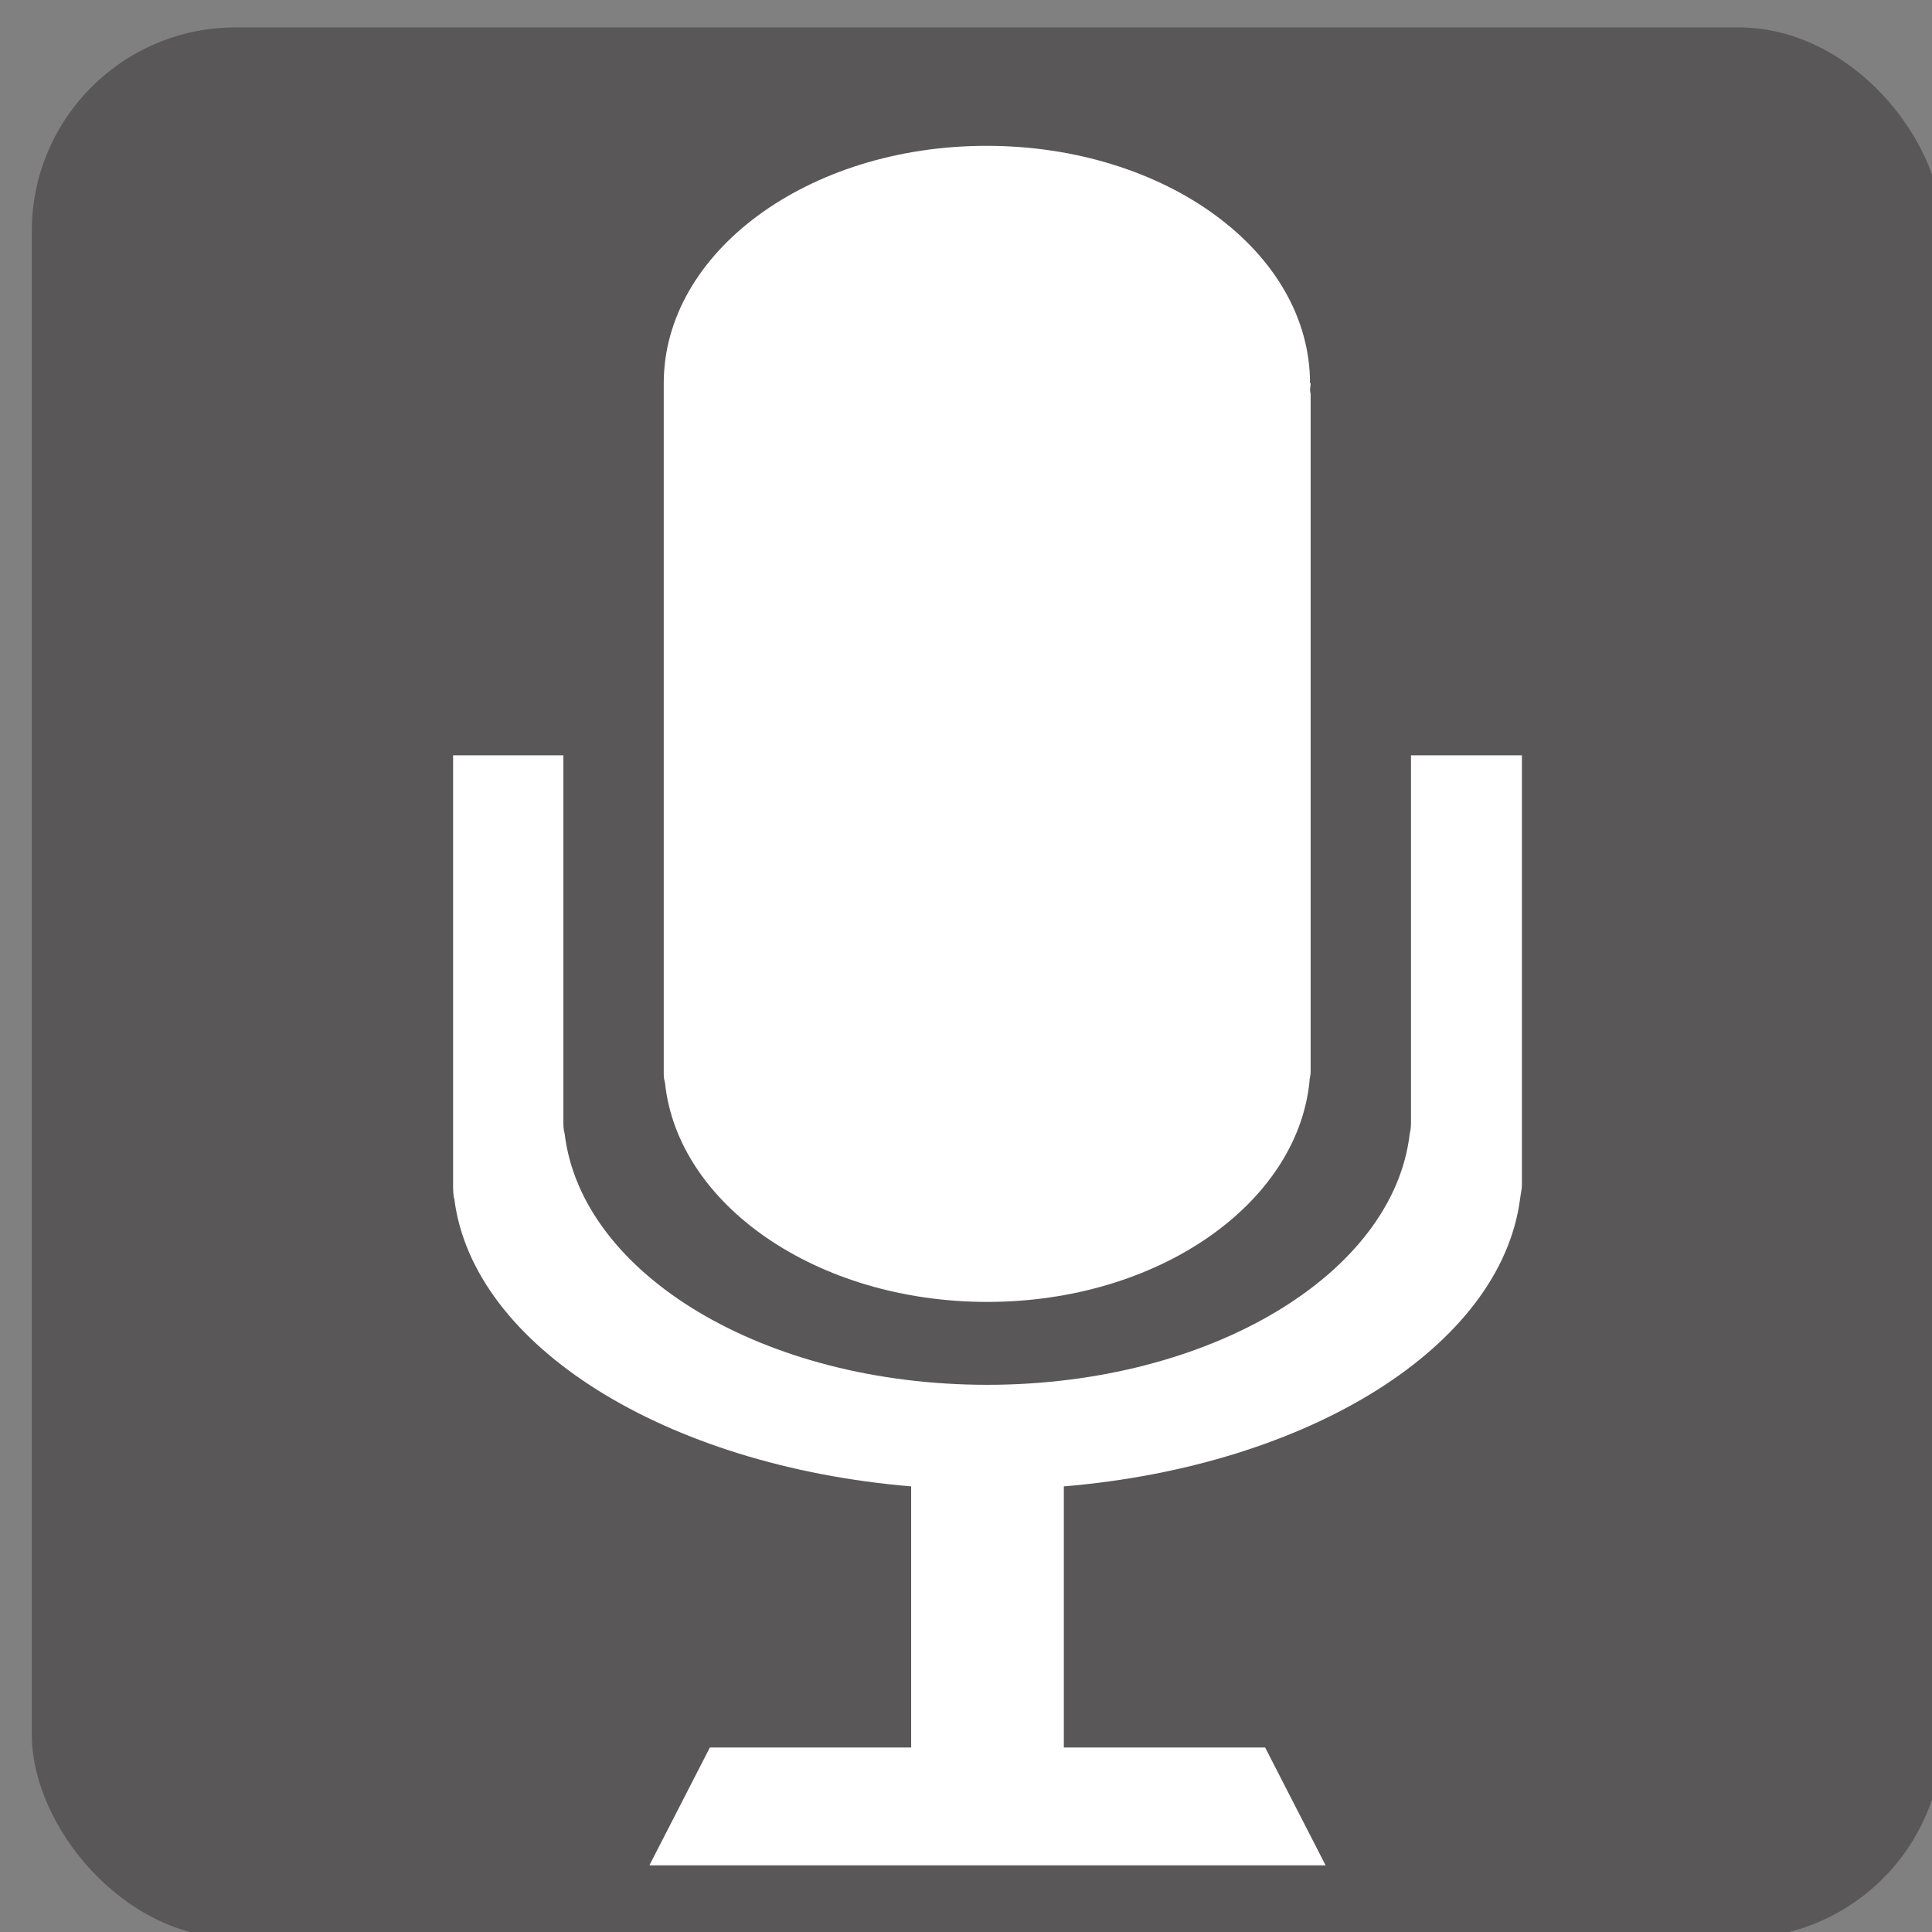
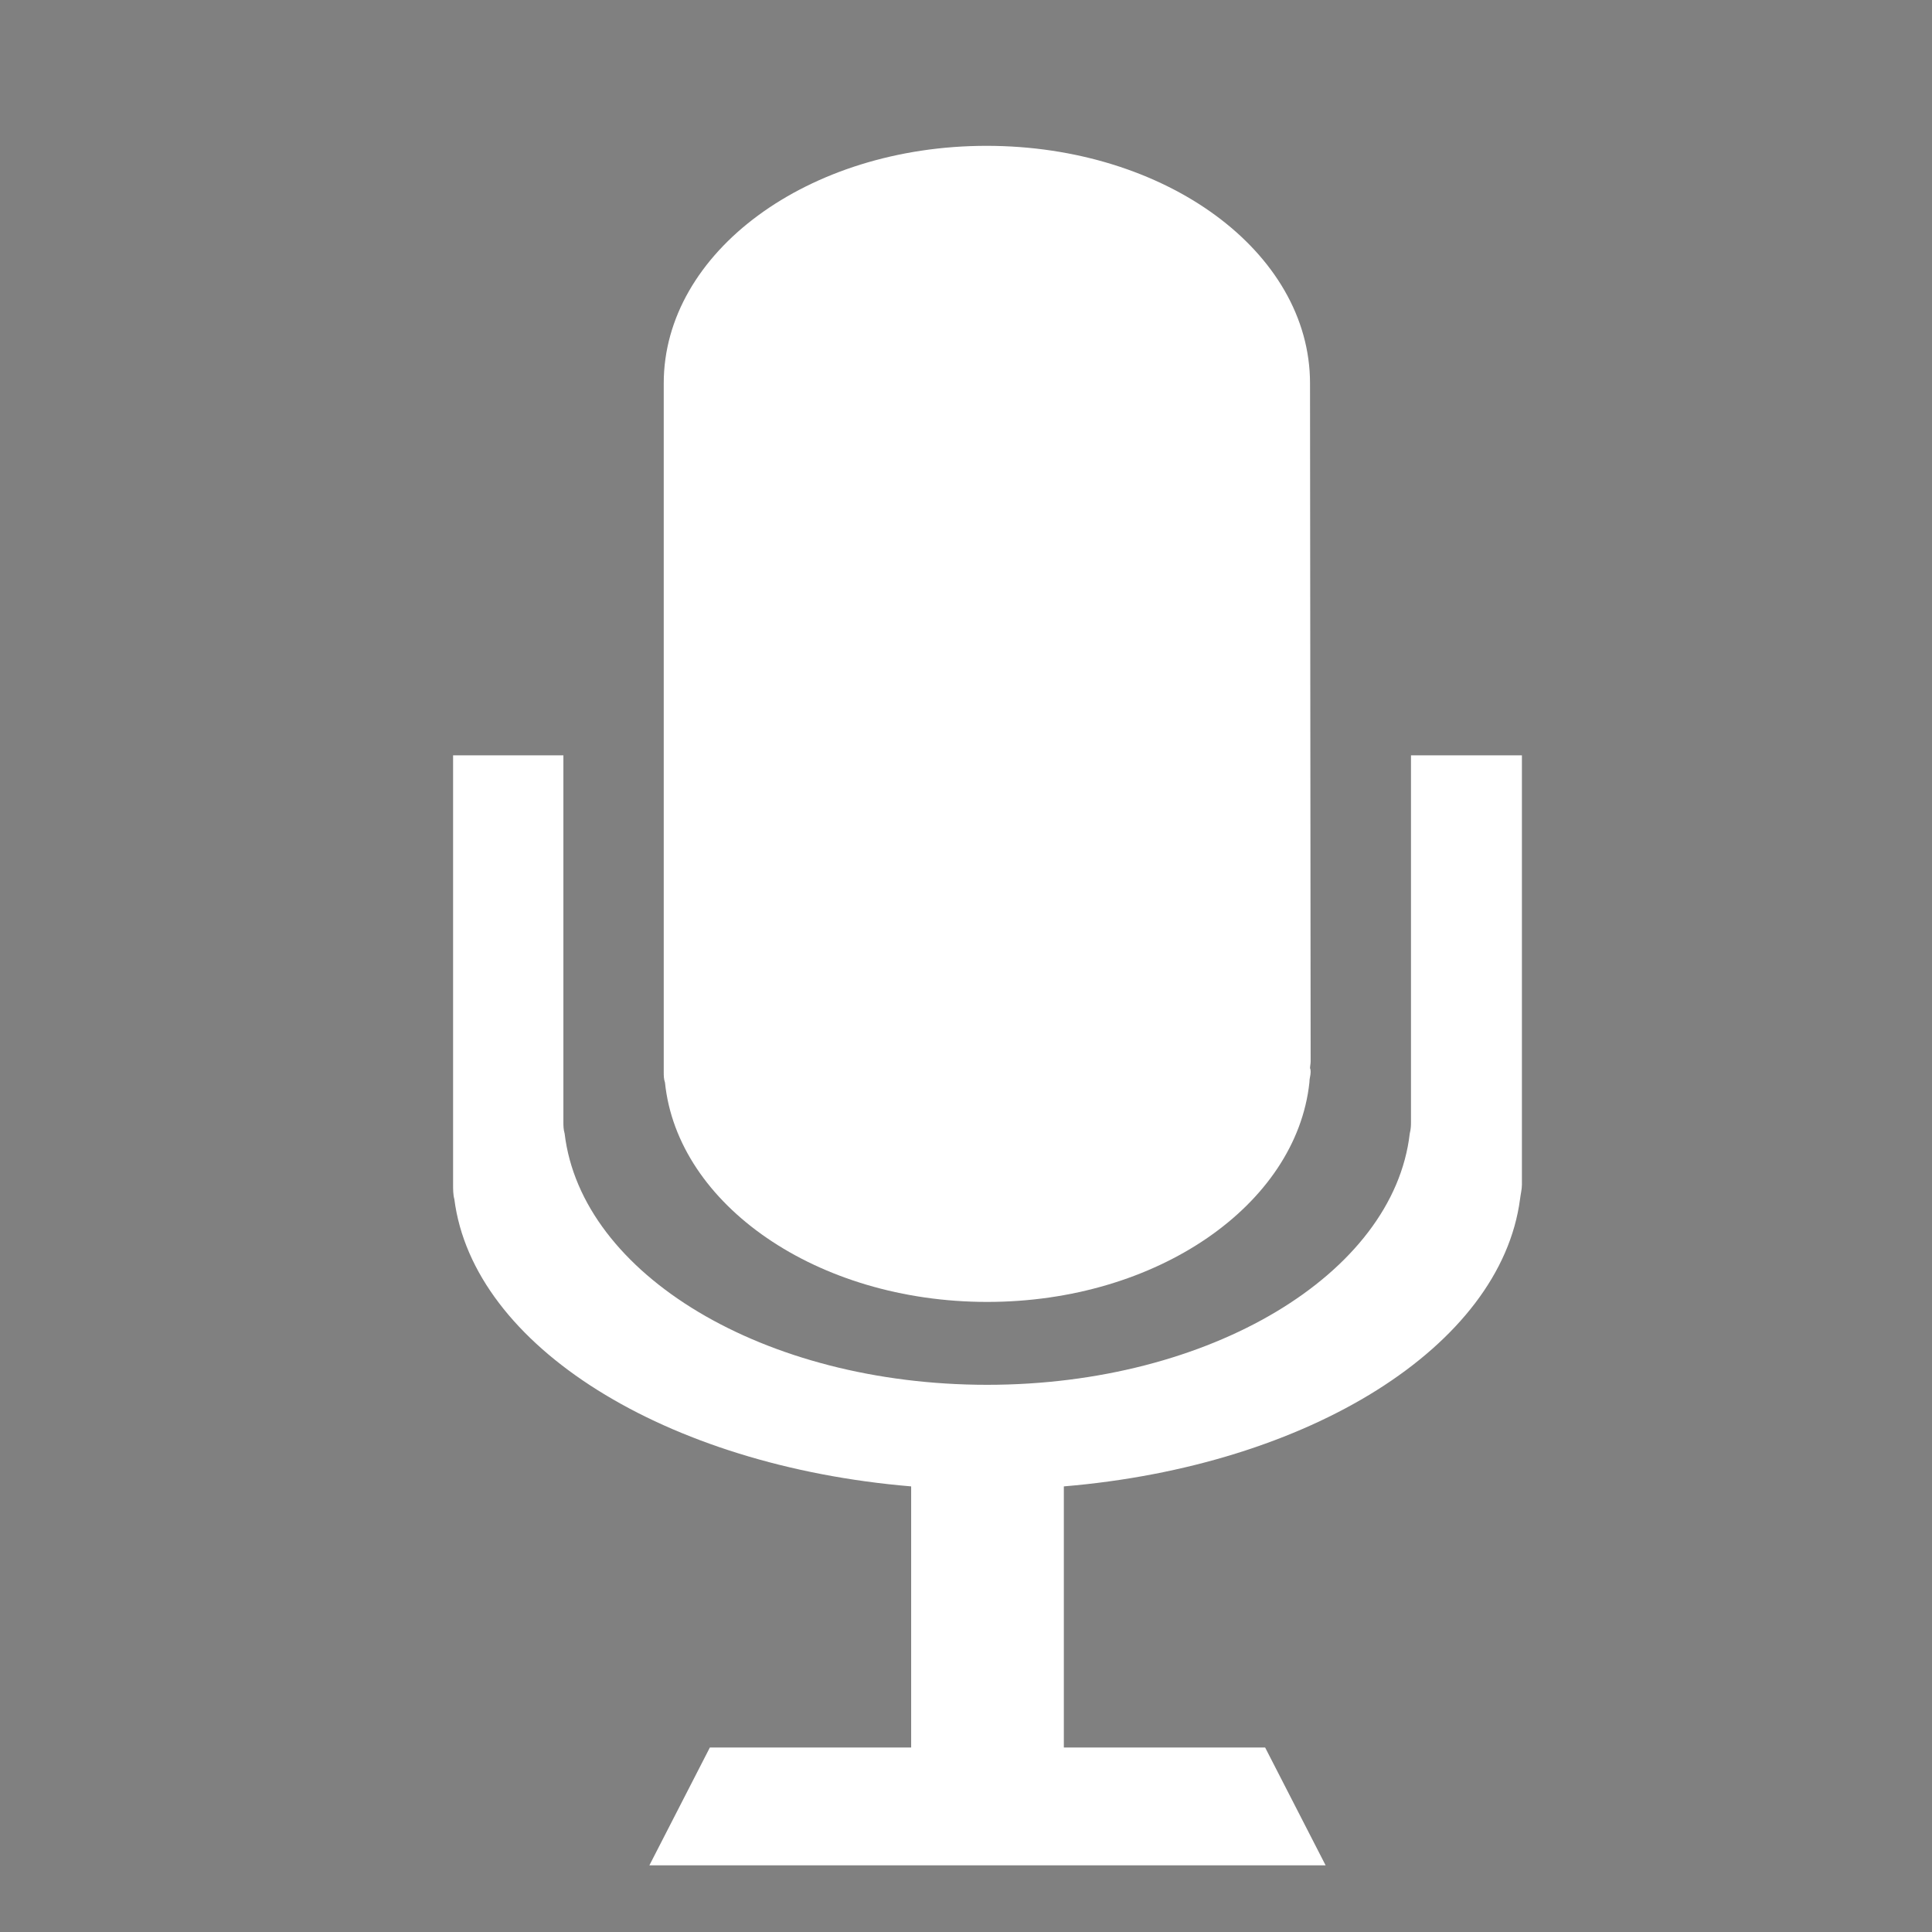
<svg xmlns="http://www.w3.org/2000/svg" id="_レイヤー_1" data-name="レイヤー 1" viewBox="0 0 31 31">
  <rect x="0" y="0" width="31" height="31" fill="#808080" stroke="none" />
  <defs>
    <style>
      .cls-1 {
        fill: #fff;
      }

      .cls-2 {
        fill: #595757;
      }
    </style>
  </defs>
-   <rect class="cls-2" x=".51" y=".44" width="30.66" height="30.66" rx="3.27" ry="3.27" />
-   <path class="cls-1" d="m21.02,6.15c0-2.11-2.32-3.81-5.19-3.81s-5.18,1.71-5.18,3.81v11.05c0,.06,0,.11.02.17.2,1.96,2.44,3.52,5.17,3.52s4.96-1.56,5.17-3.52c0-.07.02-.11.02-.17V6.32s-.01-.04-.01-.07c0-.02.01-.06.01-.1h0Z" />
+   <path class="cls-1" d="m21.02,6.15c0-2.11-2.32-3.81-5.19-3.81s-5.18,1.71-5.18,3.81v11.05c0,.06,0,.11.02.17.2,1.96,2.44,3.52,5.17,3.52s4.96-1.56,5.17-3.52c0-.07.02-.11.02-.17s-.01-.04-.01-.07c0-.02.01-.06.01-.1h0Z" />
  <path class="cls-1" d="m22.64,12.12v5.88c0,.05,0,.11-.02.19-.26,2.25-3.2,4.03-6.78,4.03s-6.51-1.77-6.78-4.03c-.02-.07-.02-.13-.02-.19v-5.88h-1.77v6.89c0,.07,0,.16.02.23.3,2.36,3.39,4.28,7.33,4.61v4.19h-3.23l-.97,1.89h10.85l-.97-1.89h-3.23v-4.19c3.94-.33,7.01-2.25,7.32-4.61.01-.08.03-.16.03-.23v-6.89h-1.79Z" />
</svg>